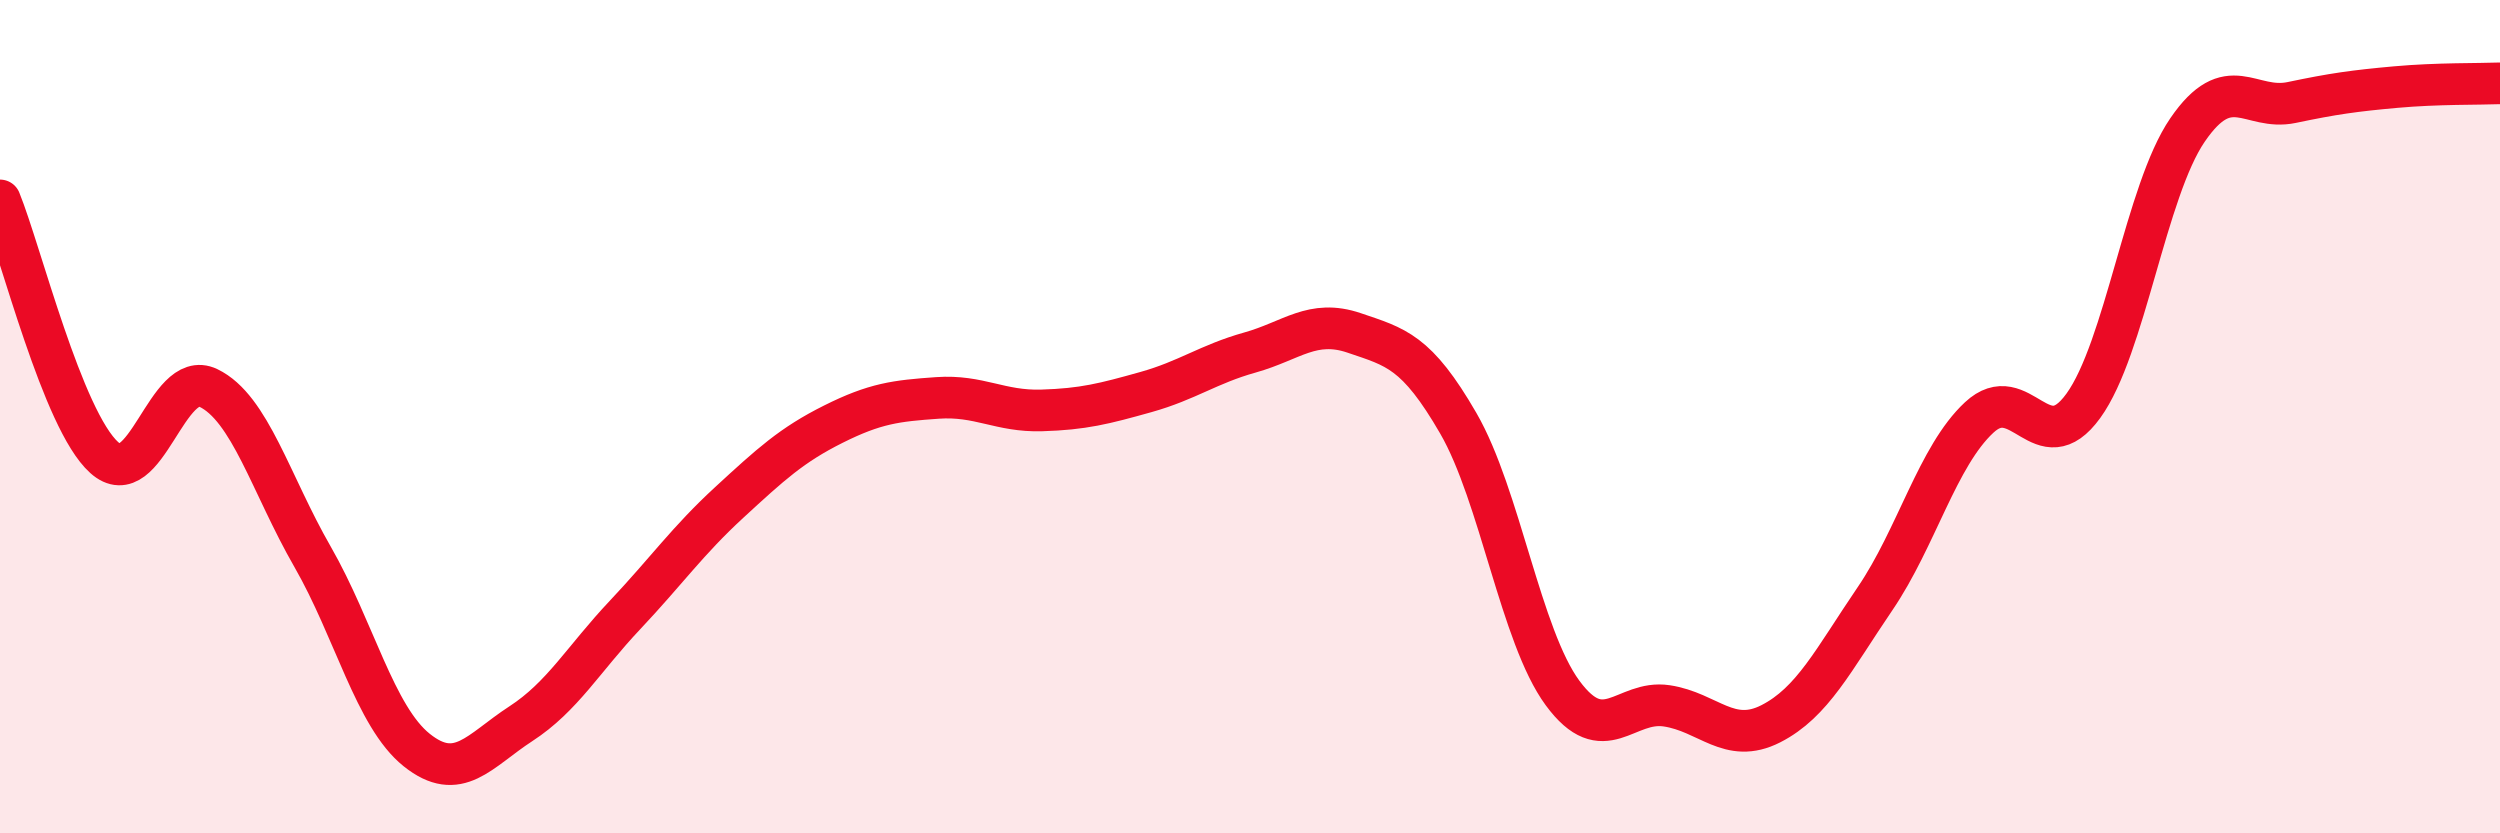
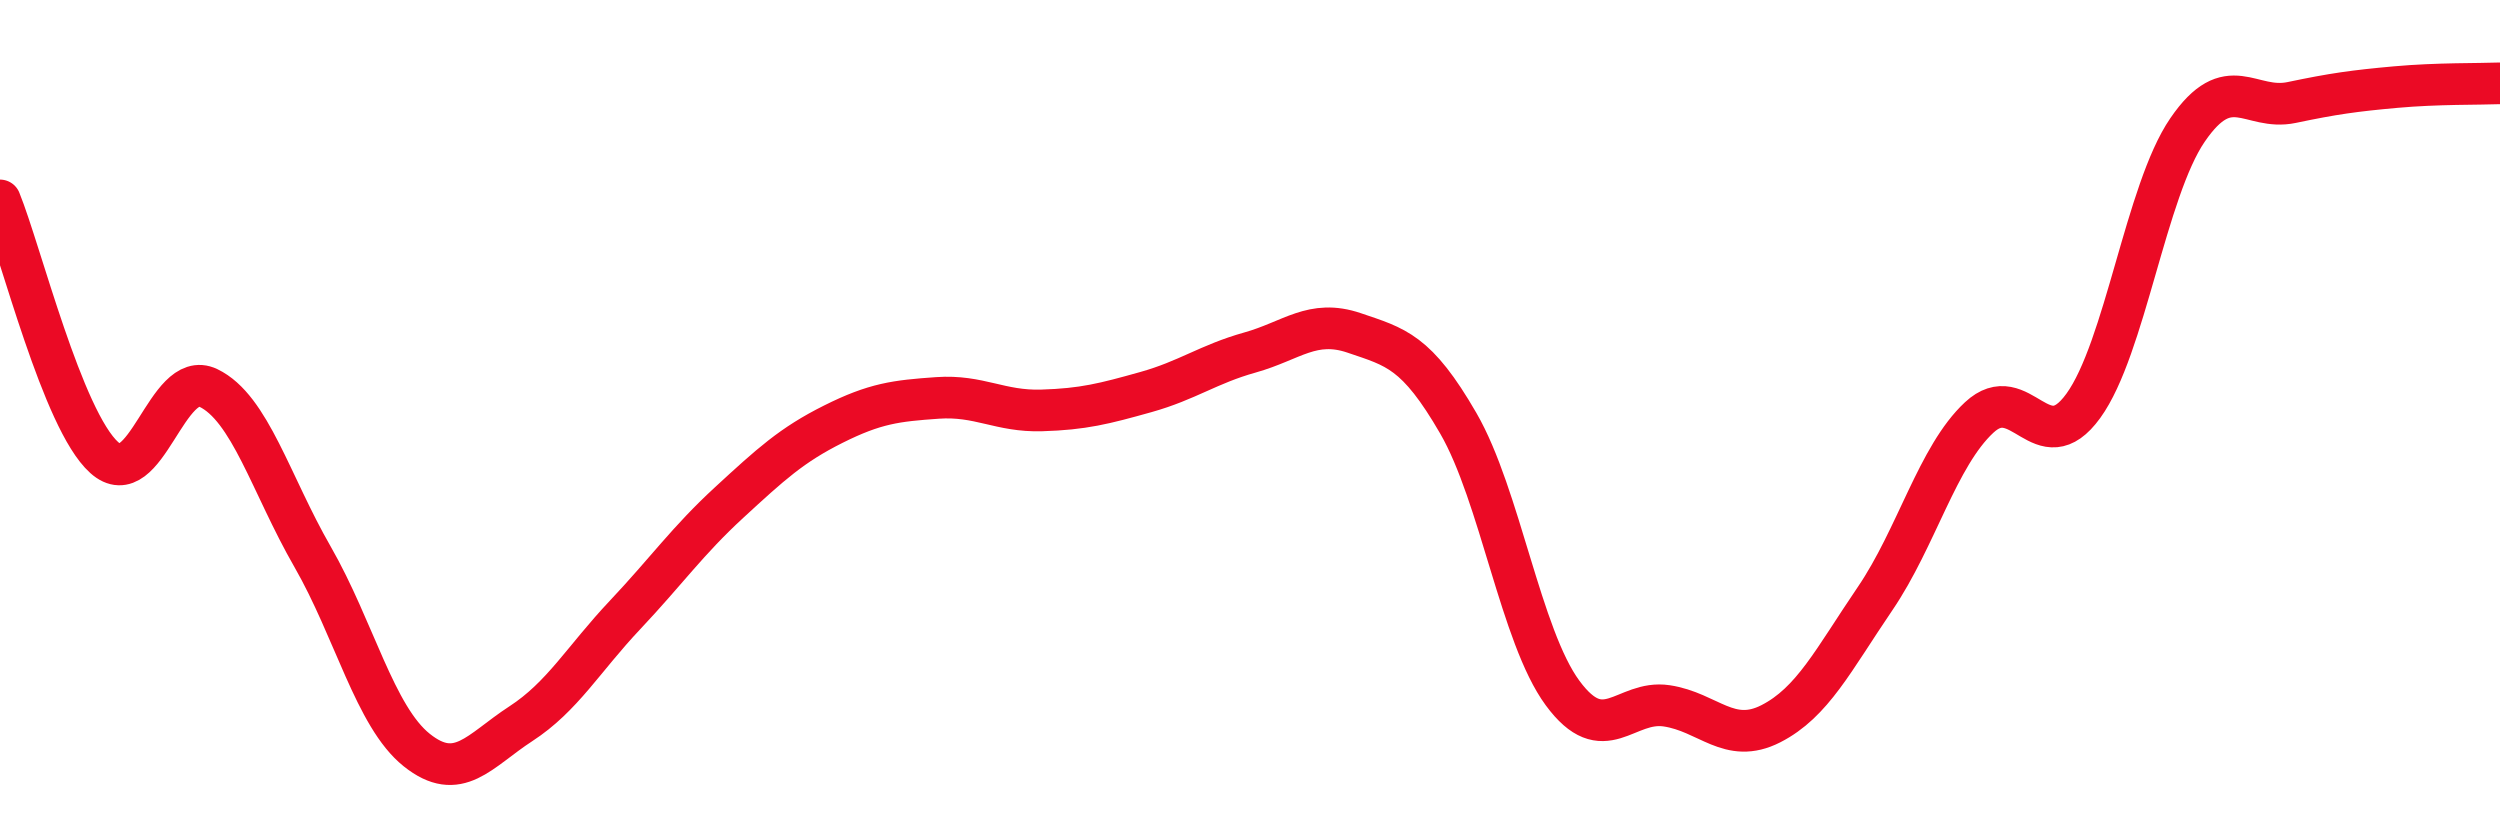
<svg xmlns="http://www.w3.org/2000/svg" width="60" height="20" viewBox="0 0 60 20">
-   <path d="M 0,4.81 C 0.5,6.04 1.5,10.08 2.5,10.98 C 3.5,11.88 4,8.83 5,9.31 C 6,9.79 6.5,11.62 7.5,13.36 C 8.5,15.1 9,17.2 10,18 C 11,18.8 11.5,18.02 12.5,17.37 C 13.5,16.72 14,15.82 15,14.76 C 16,13.7 16.5,12.98 17.5,12.06 C 18.5,11.14 19,10.68 20,10.18 C 21,9.68 21.5,9.62 22.5,9.55 C 23.5,9.48 24,9.88 25,9.85 C 26,9.82 26.5,9.69 27.5,9.41 C 28.5,9.13 29,8.74 30,8.46 C 31,8.18 31.5,7.65 32.5,7.99 C 33.5,8.33 34,8.43 35,10.16 C 36,11.89 36.5,15.27 37.5,16.63 C 38.5,17.99 39,16.79 40,16.94 C 41,17.09 41.5,17.88 42.5,17.37 C 43.5,16.86 44,15.84 45,14.37 C 46,12.9 46.5,10.95 47.5,10.02 C 48.5,9.09 49,11.12 50,9.74 C 51,8.36 51.5,4.58 52.5,3.12 C 53.5,1.66 54,2.67 55,2.46 C 56,2.25 56.5,2.18 57.5,2.09 C 58.5,2 59.5,2.02 60,2L60 20L0 20Z" fill="#EB0A25" opacity="0.1" stroke-linecap="round" stroke-linejoin="round" />
  <path d="M 0,4.81 C 0.5,6.04 1.5,10.08 2.5,10.98 C 3.5,11.88 4,8.83 5,9.31 C 6,9.79 6.5,11.62 7.5,13.36 C 8.5,15.1 9,17.2 10,18 C 11,18.8 11.5,18.02 12.5,17.37 C 13.5,16.72 14,15.82 15,14.76 C 16,13.7 16.5,12.98 17.5,12.06 C 18.5,11.14 19,10.68 20,10.18 C 21,9.68 21.5,9.62 22.5,9.55 C 23.5,9.48 24,9.88 25,9.85 C 26,9.82 26.5,9.69 27.5,9.41 C 28.5,9.13 29,8.74 30,8.46 C 31,8.18 31.5,7.65 32.5,7.99 C 33.5,8.33 34,8.43 35,10.16 C 36,11.89 36.5,15.27 37.5,16.63 C 38.5,17.99 39,16.79 40,16.94 C 41,17.09 41.5,17.88 42.5,17.37 C 43.5,16.86 44,15.84 45,14.37 C 46,12.9 46.5,10.95 47.5,10.02 C 48.5,9.09 49,11.12 50,9.74 C 51,8.36 51.5,4.58 52.5,3.12 C 53.5,1.66 54,2.67 55,2.46 C 56,2.25 56.5,2.18 57.5,2.09 C 58.5,2 59.5,2.02 60,2" stroke="#EB0A25" stroke-width="1" fill="none" stroke-linecap="round" stroke-linejoin="round" />
</svg>